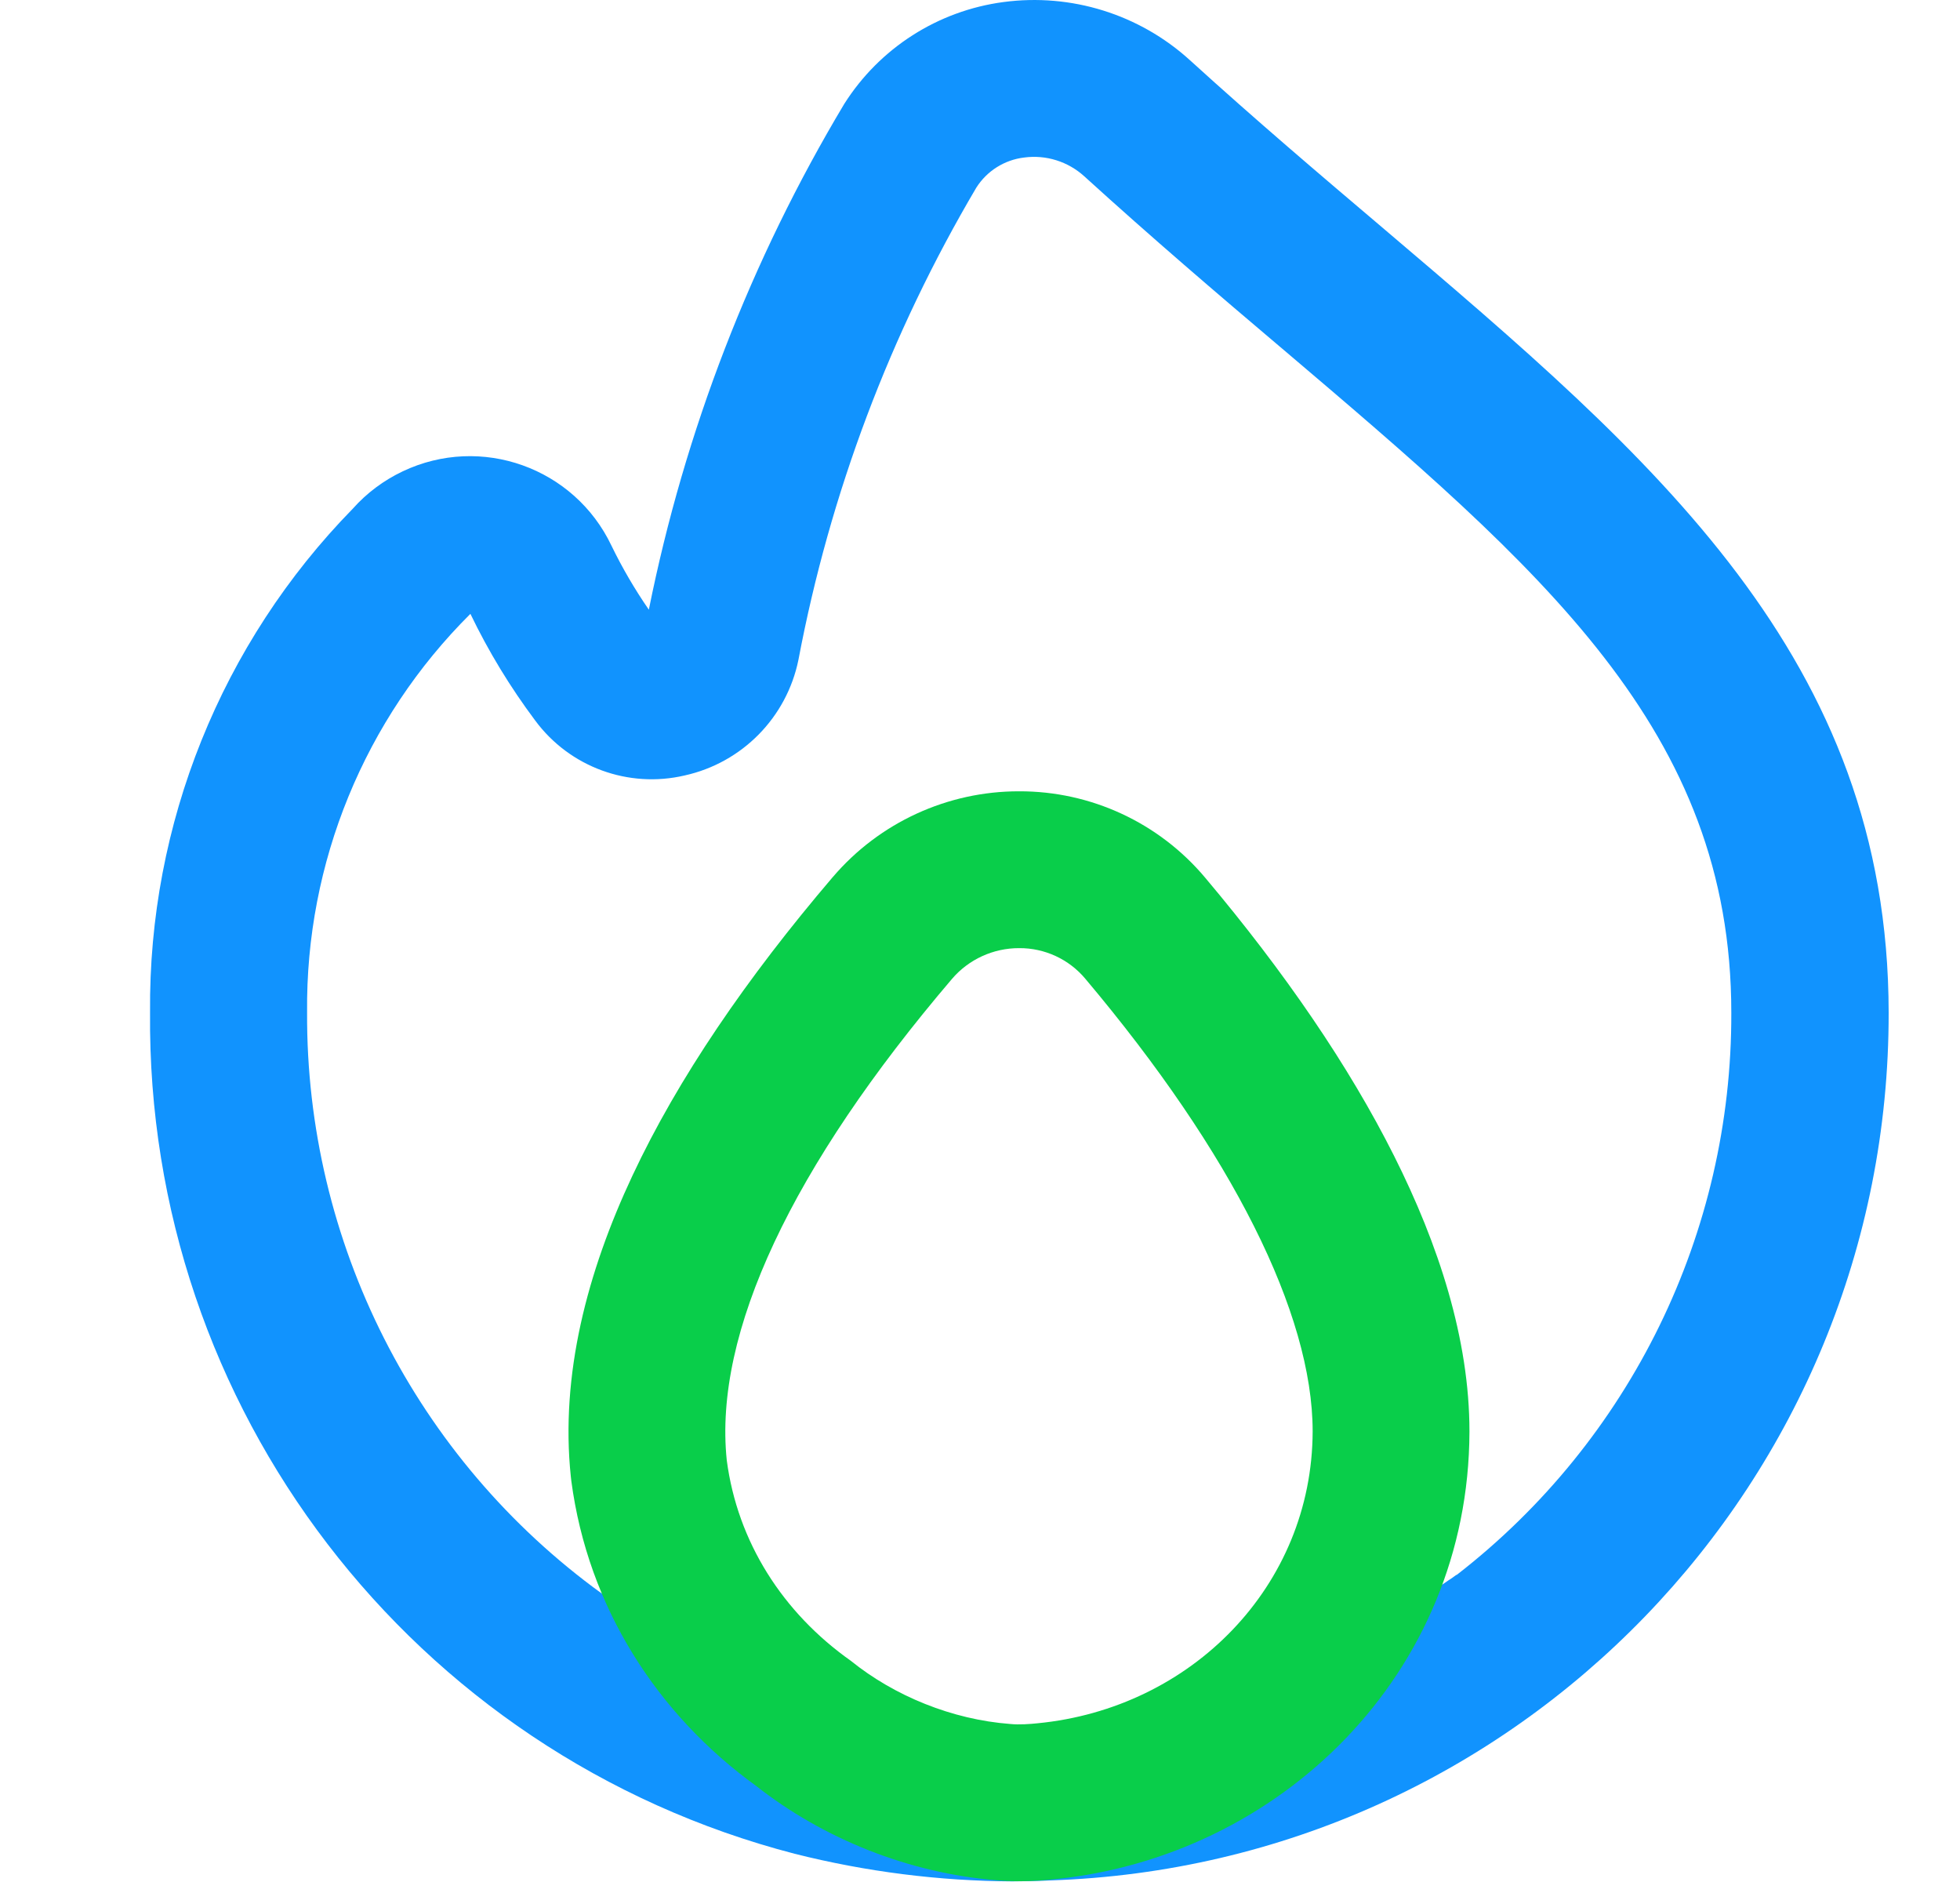
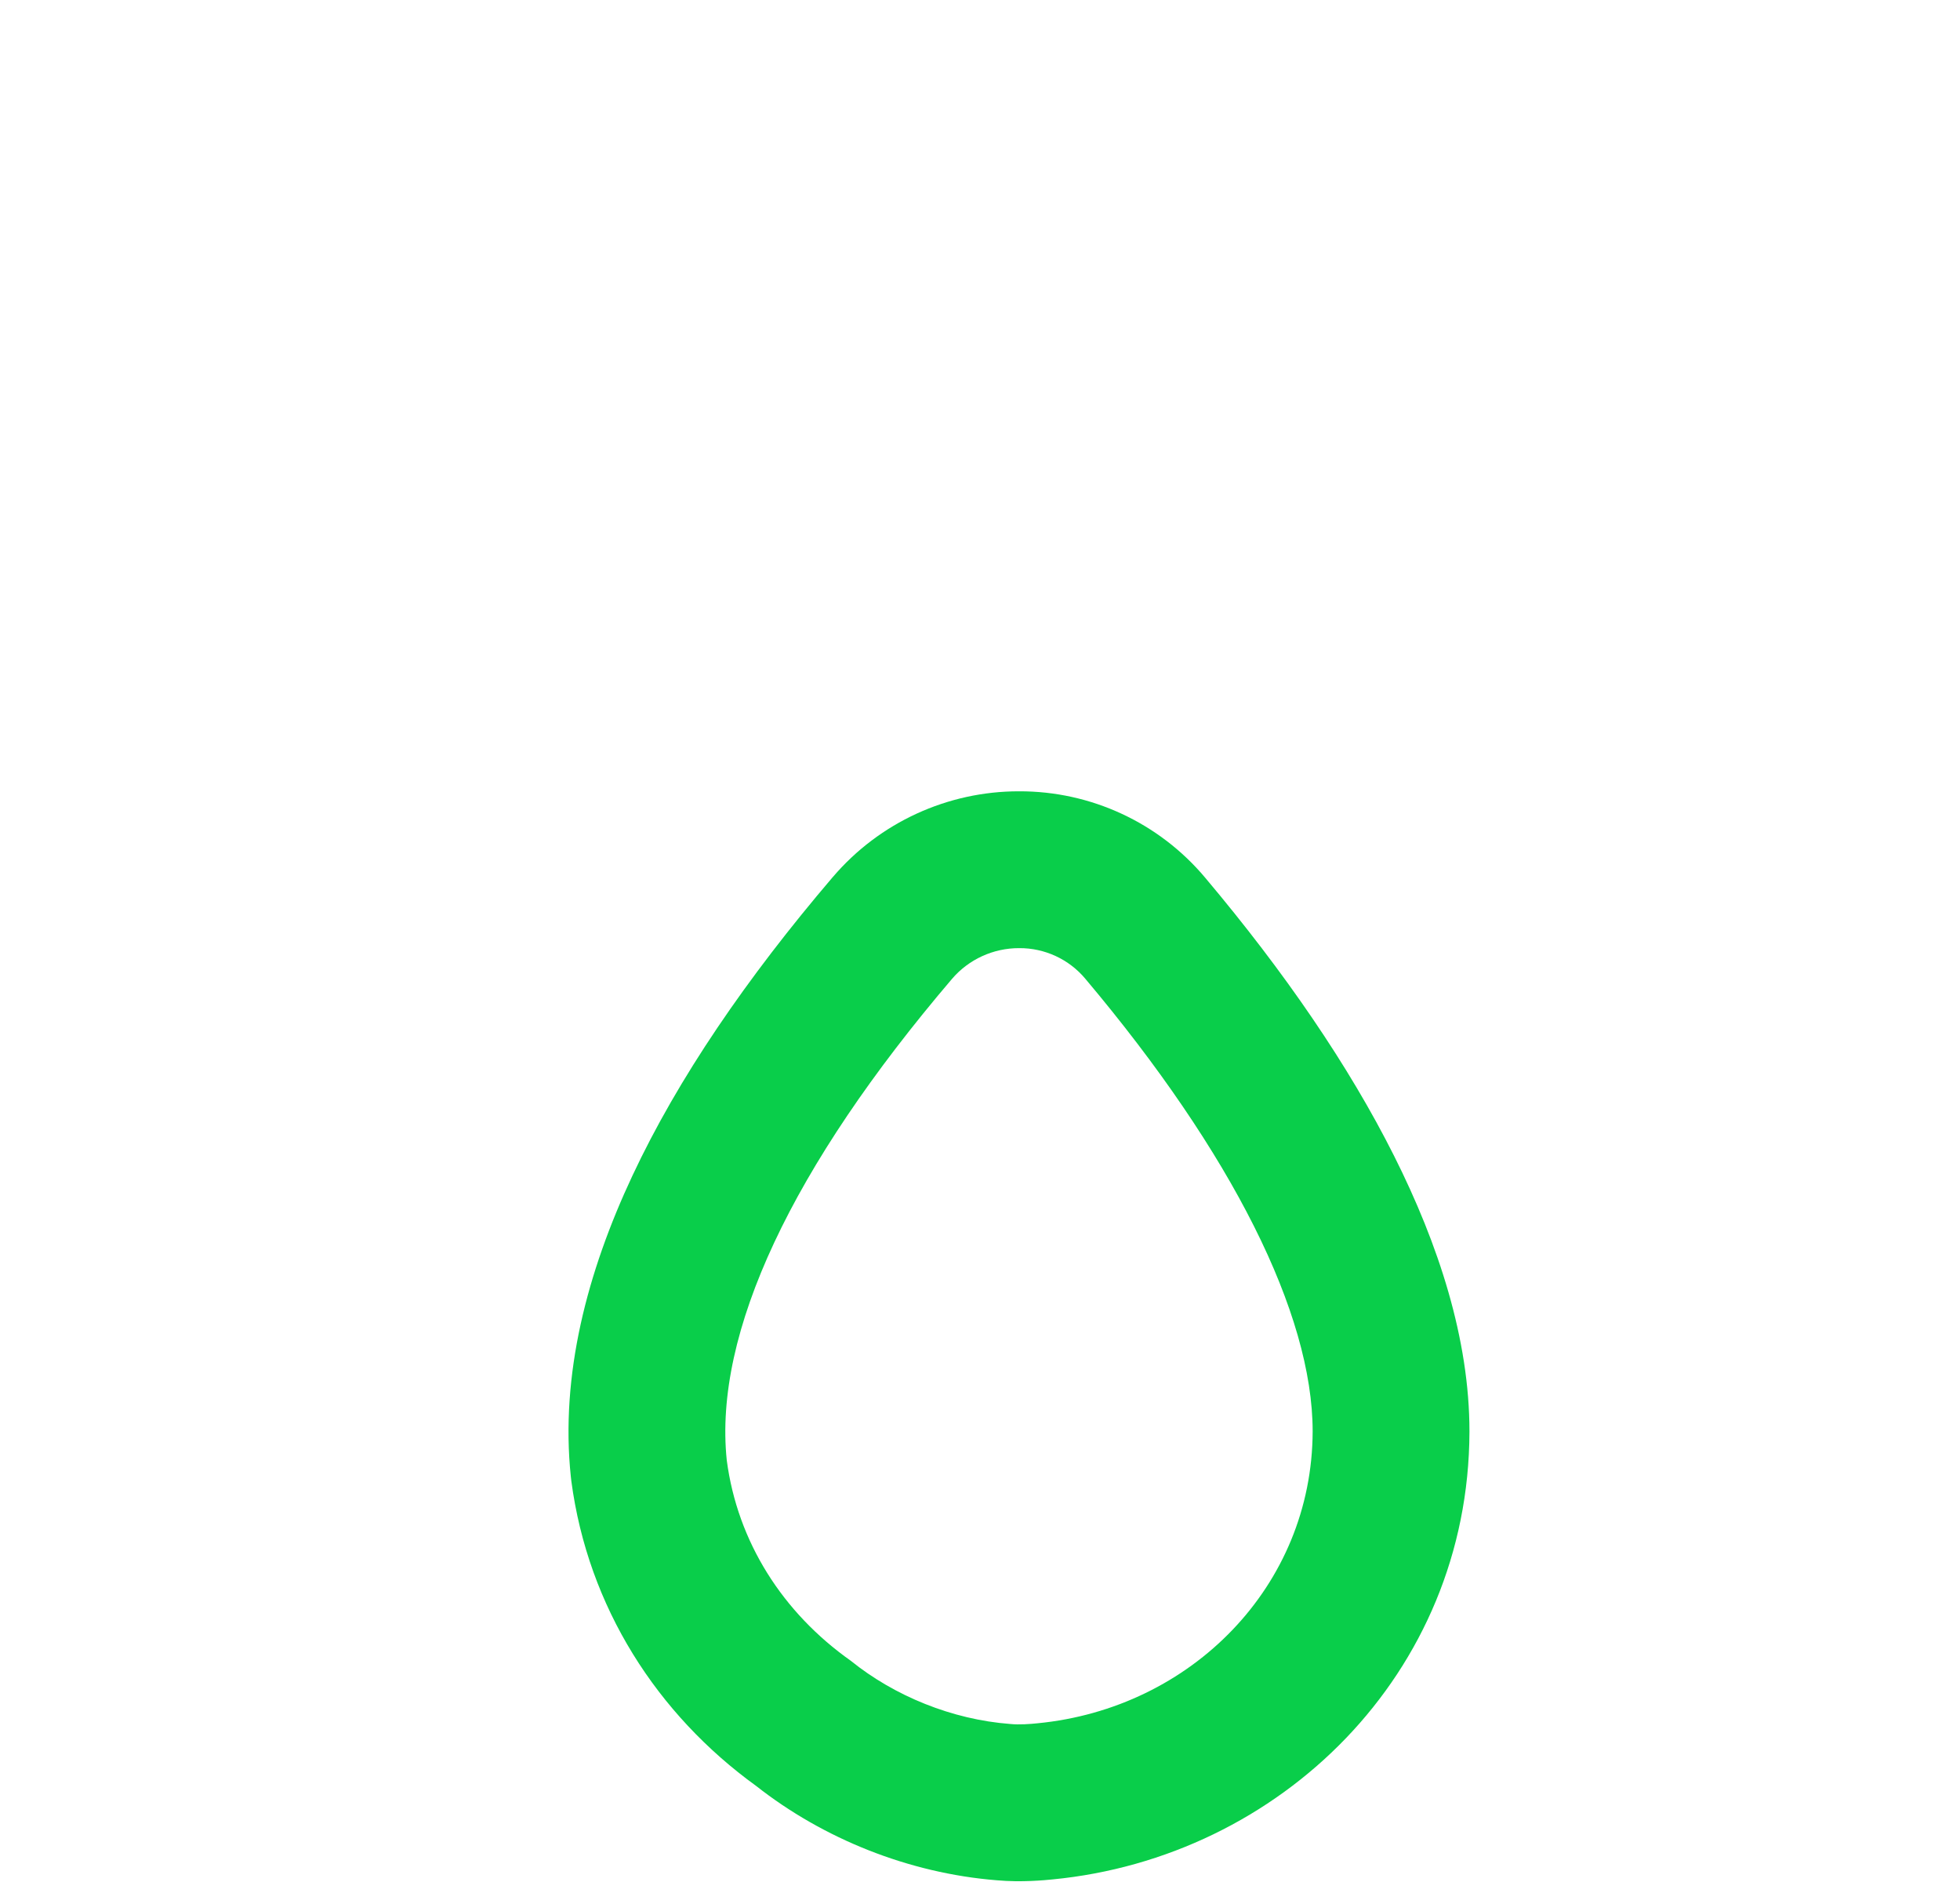
<svg xmlns="http://www.w3.org/2000/svg" width="25" height="24" viewBox="0 0 25 24" fill="none">
-   <path fill-rule="evenodd" clip-rule="evenodd" d="M15.178 0.768C16.018 1.532 16.843 2.233 17.63 2.9L17.637 2.906C21.098 5.847 24.086 8.387 24.09 12.914C24.098 18.887 19.36 23.787 13.39 23.98C13.261 23.989 12.942 23.992 12.912 23.992C11.976 23.987 11.044 23.869 10.136 23.64C5.257 22.374 1.866 17.949 1.914 12.908C1.893 10.51 2.823 8.201 4.5 6.487C4.678 6.287 4.894 6.126 5.136 6.011C6.134 5.537 7.326 5.962 7.8 6.96C7.938 7.244 8.097 7.516 8.276 7.775C8.733 5.499 9.576 3.318 10.768 1.326C11.219 0.613 11.963 0.137 12.8 0.026C13.663 -0.089 14.534 0.182 15.178 0.768ZM18.474 20.154C18.508 20.132 18.543 20.109 18.576 20.083L18.579 20.085C20.797 18.368 22.092 15.719 22.083 12.914C22.083 9.311 19.672 7.264 16.336 4.43L16.332 4.427C15.532 3.75 14.69 3.03 13.832 2.25C13.624 2.06 13.342 1.971 13.062 2.009C12.812 2.039 12.588 2.18 12.453 2.393C11.354 4.254 10.586 6.291 10.184 8.415C10.034 9.15 9.465 9.727 8.733 9.889C8.015 10.057 7.266 9.782 6.827 9.189C6.508 8.763 6.231 8.308 6 7.828C4.649 9.171 3.898 11.003 3.917 12.908C3.901 15.84 5.301 18.601 7.675 20.321C7.675 20.321 10.859 22.025 13.062 22C15.258 21.975 18.392 20.21 18.392 20.21C18.419 20.191 18.446 20.173 18.474 20.154Z" fill="#1193FE" />
-   <path fill-rule="evenodd" clip-rule="evenodd" d="M12.143 12.483C12.357 12.233 12.671 12.09 13 12.091C13.325 12.089 13.634 12.232 13.843 12.481C15.715 14.703 16.743 16.753 16.743 18.254C16.737 20.226 15.196 21.786 13.233 21.976C13.147 21.985 13 21.997 12.887 21.985C12.143 21.929 11.407 21.627 10.852 21.179C9.982 20.564 9.407 19.662 9.27 18.622C9.1 17 10.1 14.879 12.143 12.483ZM9.646 22.776C8.384 21.864 7.5 20.496 7.287 18.884L7.284 18.857L7.281 18.831C7.145 17.535 7.489 16.224 8.066 14.994C8.648 13.752 9.523 12.473 10.621 11.186L10.624 11.183L10.624 11.183C11.217 10.489 12.085 10.09 12.998 10.091C13.914 10.088 14.785 10.492 15.374 11.195C16.382 12.392 17.204 13.589 17.782 14.741C18.35 15.872 18.743 17.077 18.743 18.254V18.26H18.743C18.734 21.347 16.323 23.687 13.426 23.967C13.423 23.967 13.419 23.968 13.415 23.968C13.335 23.976 13.03 24.007 12.714 23.978C11.588 23.888 10.498 23.446 9.646 22.776Z" fill="#09CE4A" />
+   <path fill-rule="evenodd" clip-rule="evenodd" d="M12.143 12.483C12.357 12.233 12.671 12.09 13 12.091C13.325 12.089 13.634 12.232 13.843 12.481C15.715 14.703 16.743 16.753 16.743 18.254C16.737 20.226 15.196 21.786 13.233 21.976C13.147 21.985 13 21.997 12.887 21.985C12.143 21.929 11.407 21.627 10.852 21.179C9.982 20.564 9.407 19.662 9.27 18.622C9.1 17 10.1 14.879 12.143 12.483M9.646 22.776C8.384 21.864 7.5 20.496 7.287 18.884L7.284 18.857L7.281 18.831C7.145 17.535 7.489 16.224 8.066 14.994C8.648 13.752 9.523 12.473 10.621 11.186L10.624 11.183L10.624 11.183C11.217 10.489 12.085 10.09 12.998 10.091C13.914 10.088 14.785 10.492 15.374 11.195C16.382 12.392 17.204 13.589 17.782 14.741C18.35 15.872 18.743 17.077 18.743 18.254V18.26H18.743C18.734 21.347 16.323 23.687 13.426 23.967C13.423 23.967 13.419 23.968 13.415 23.968C13.335 23.976 13.03 24.007 12.714 23.978C11.588 23.888 10.498 23.446 9.646 22.776Z" fill="#09CE4A" />
</svg>